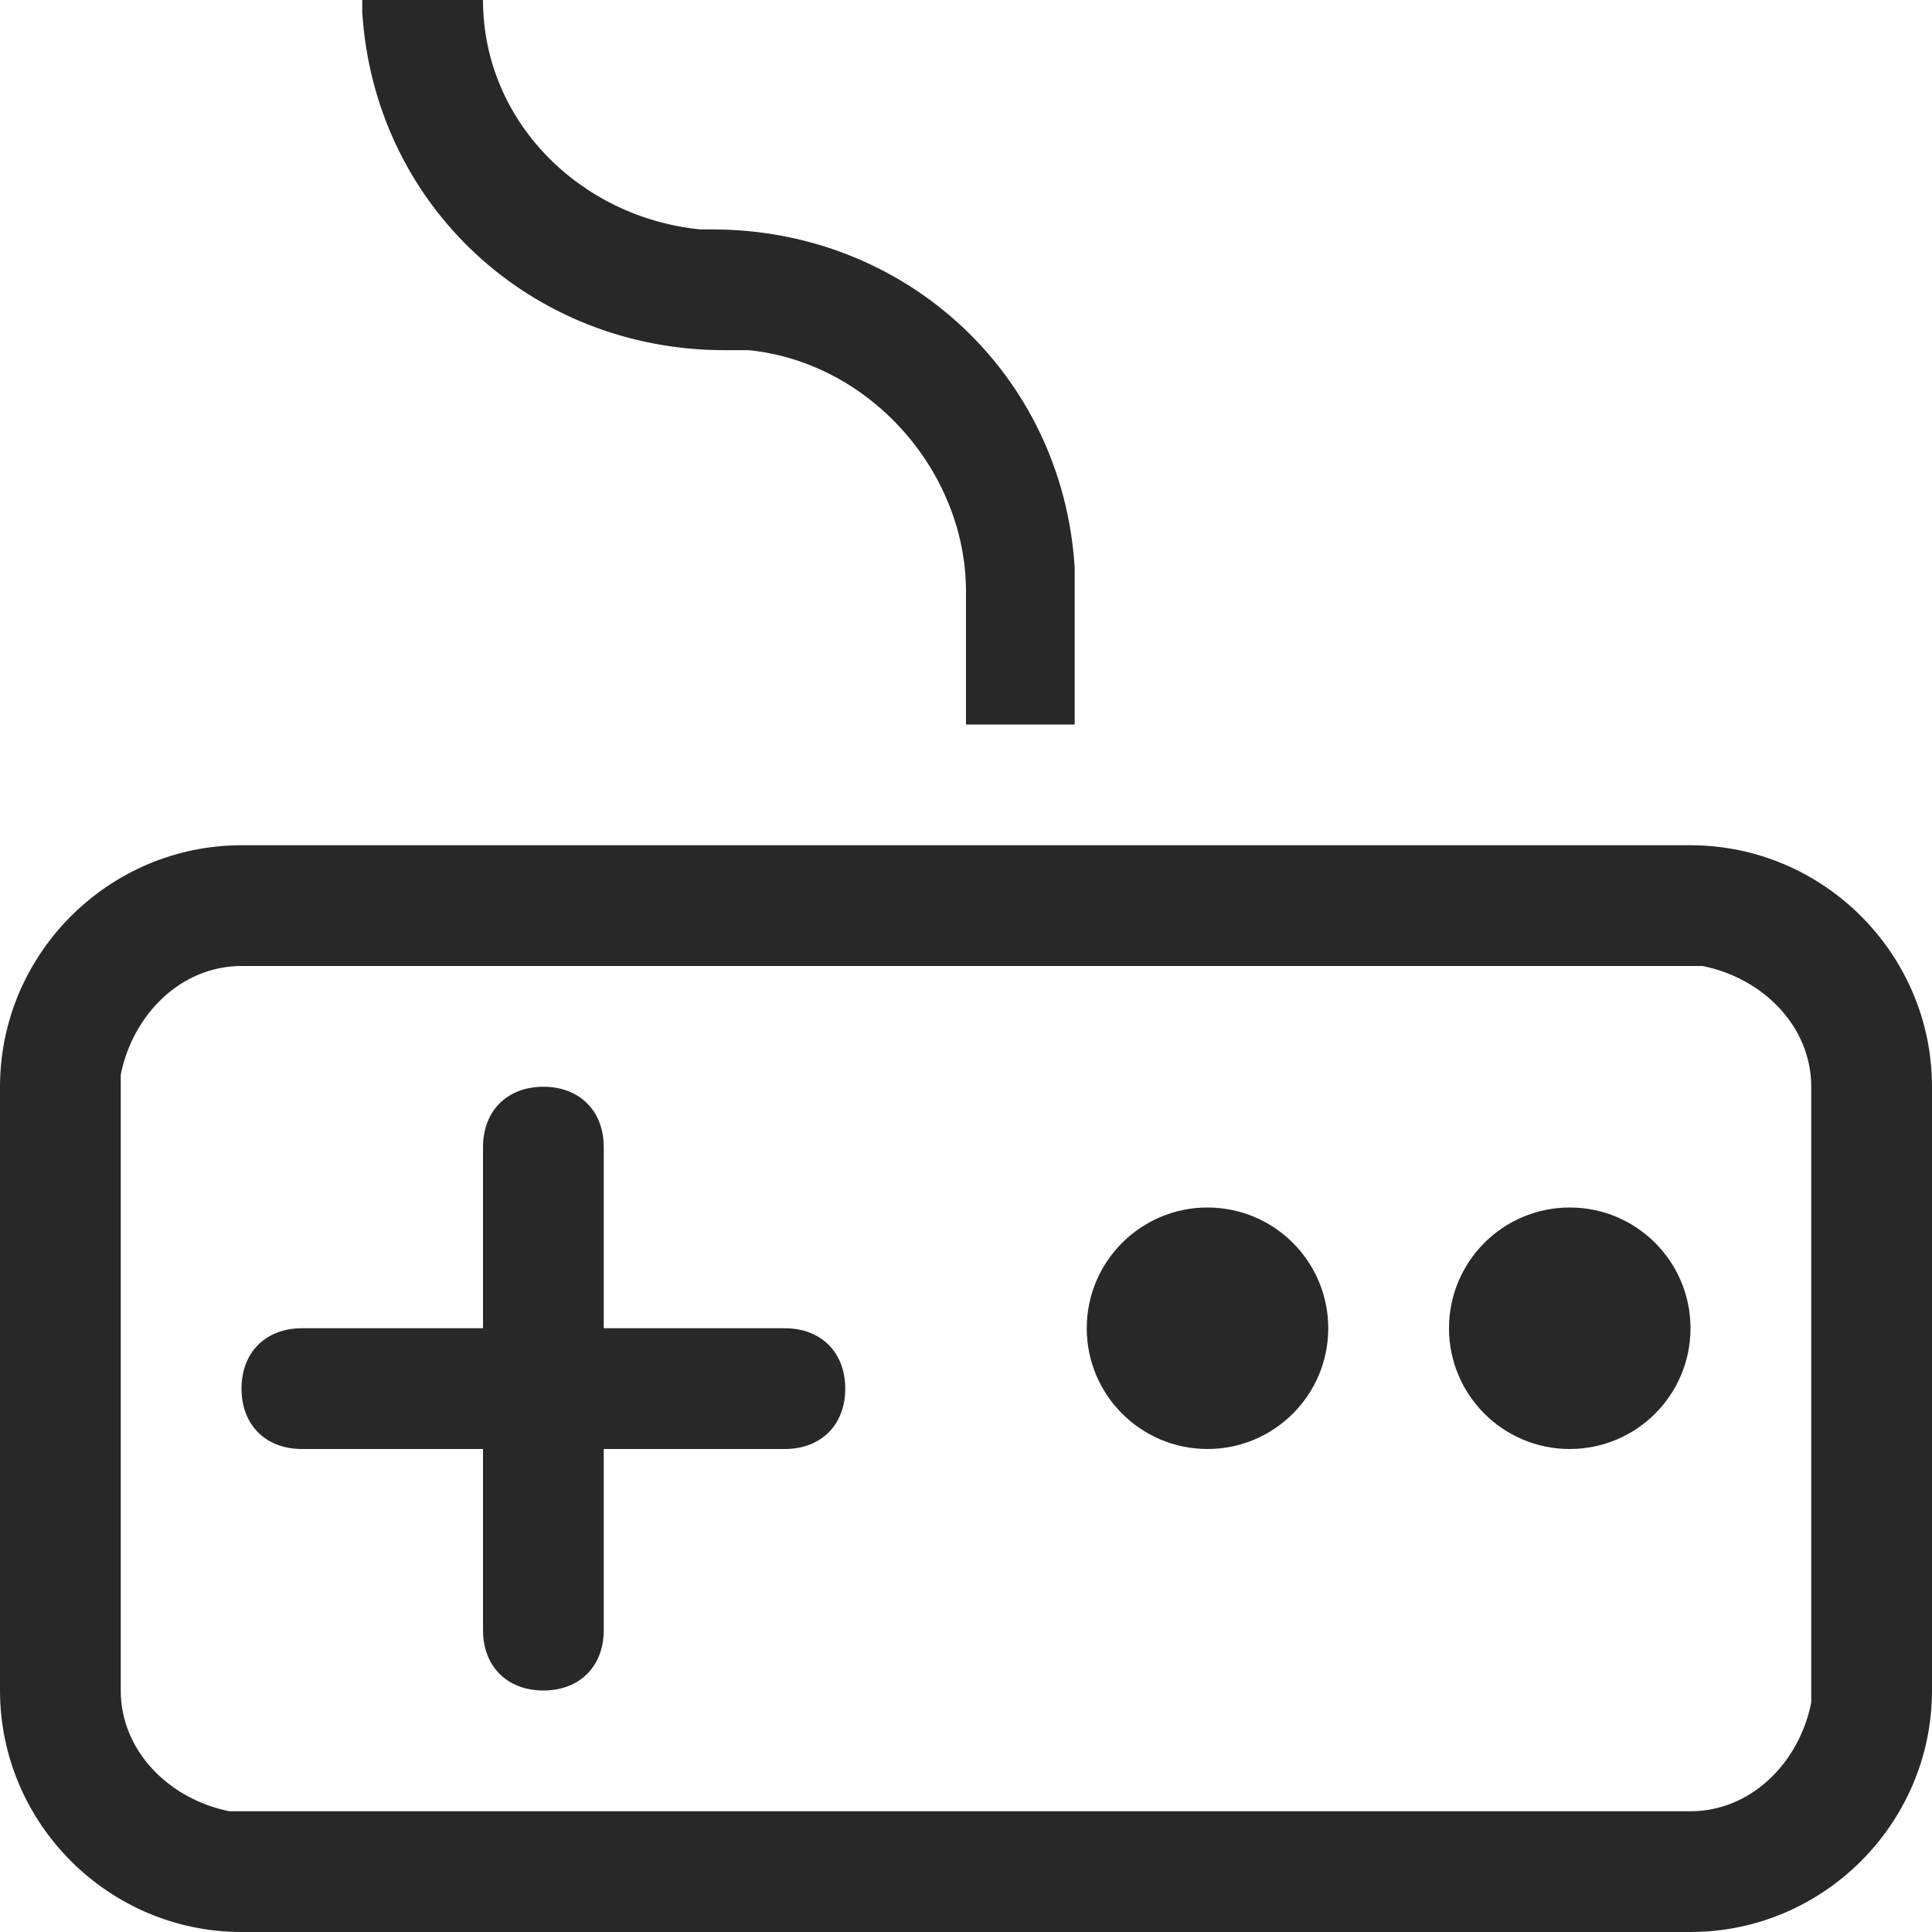
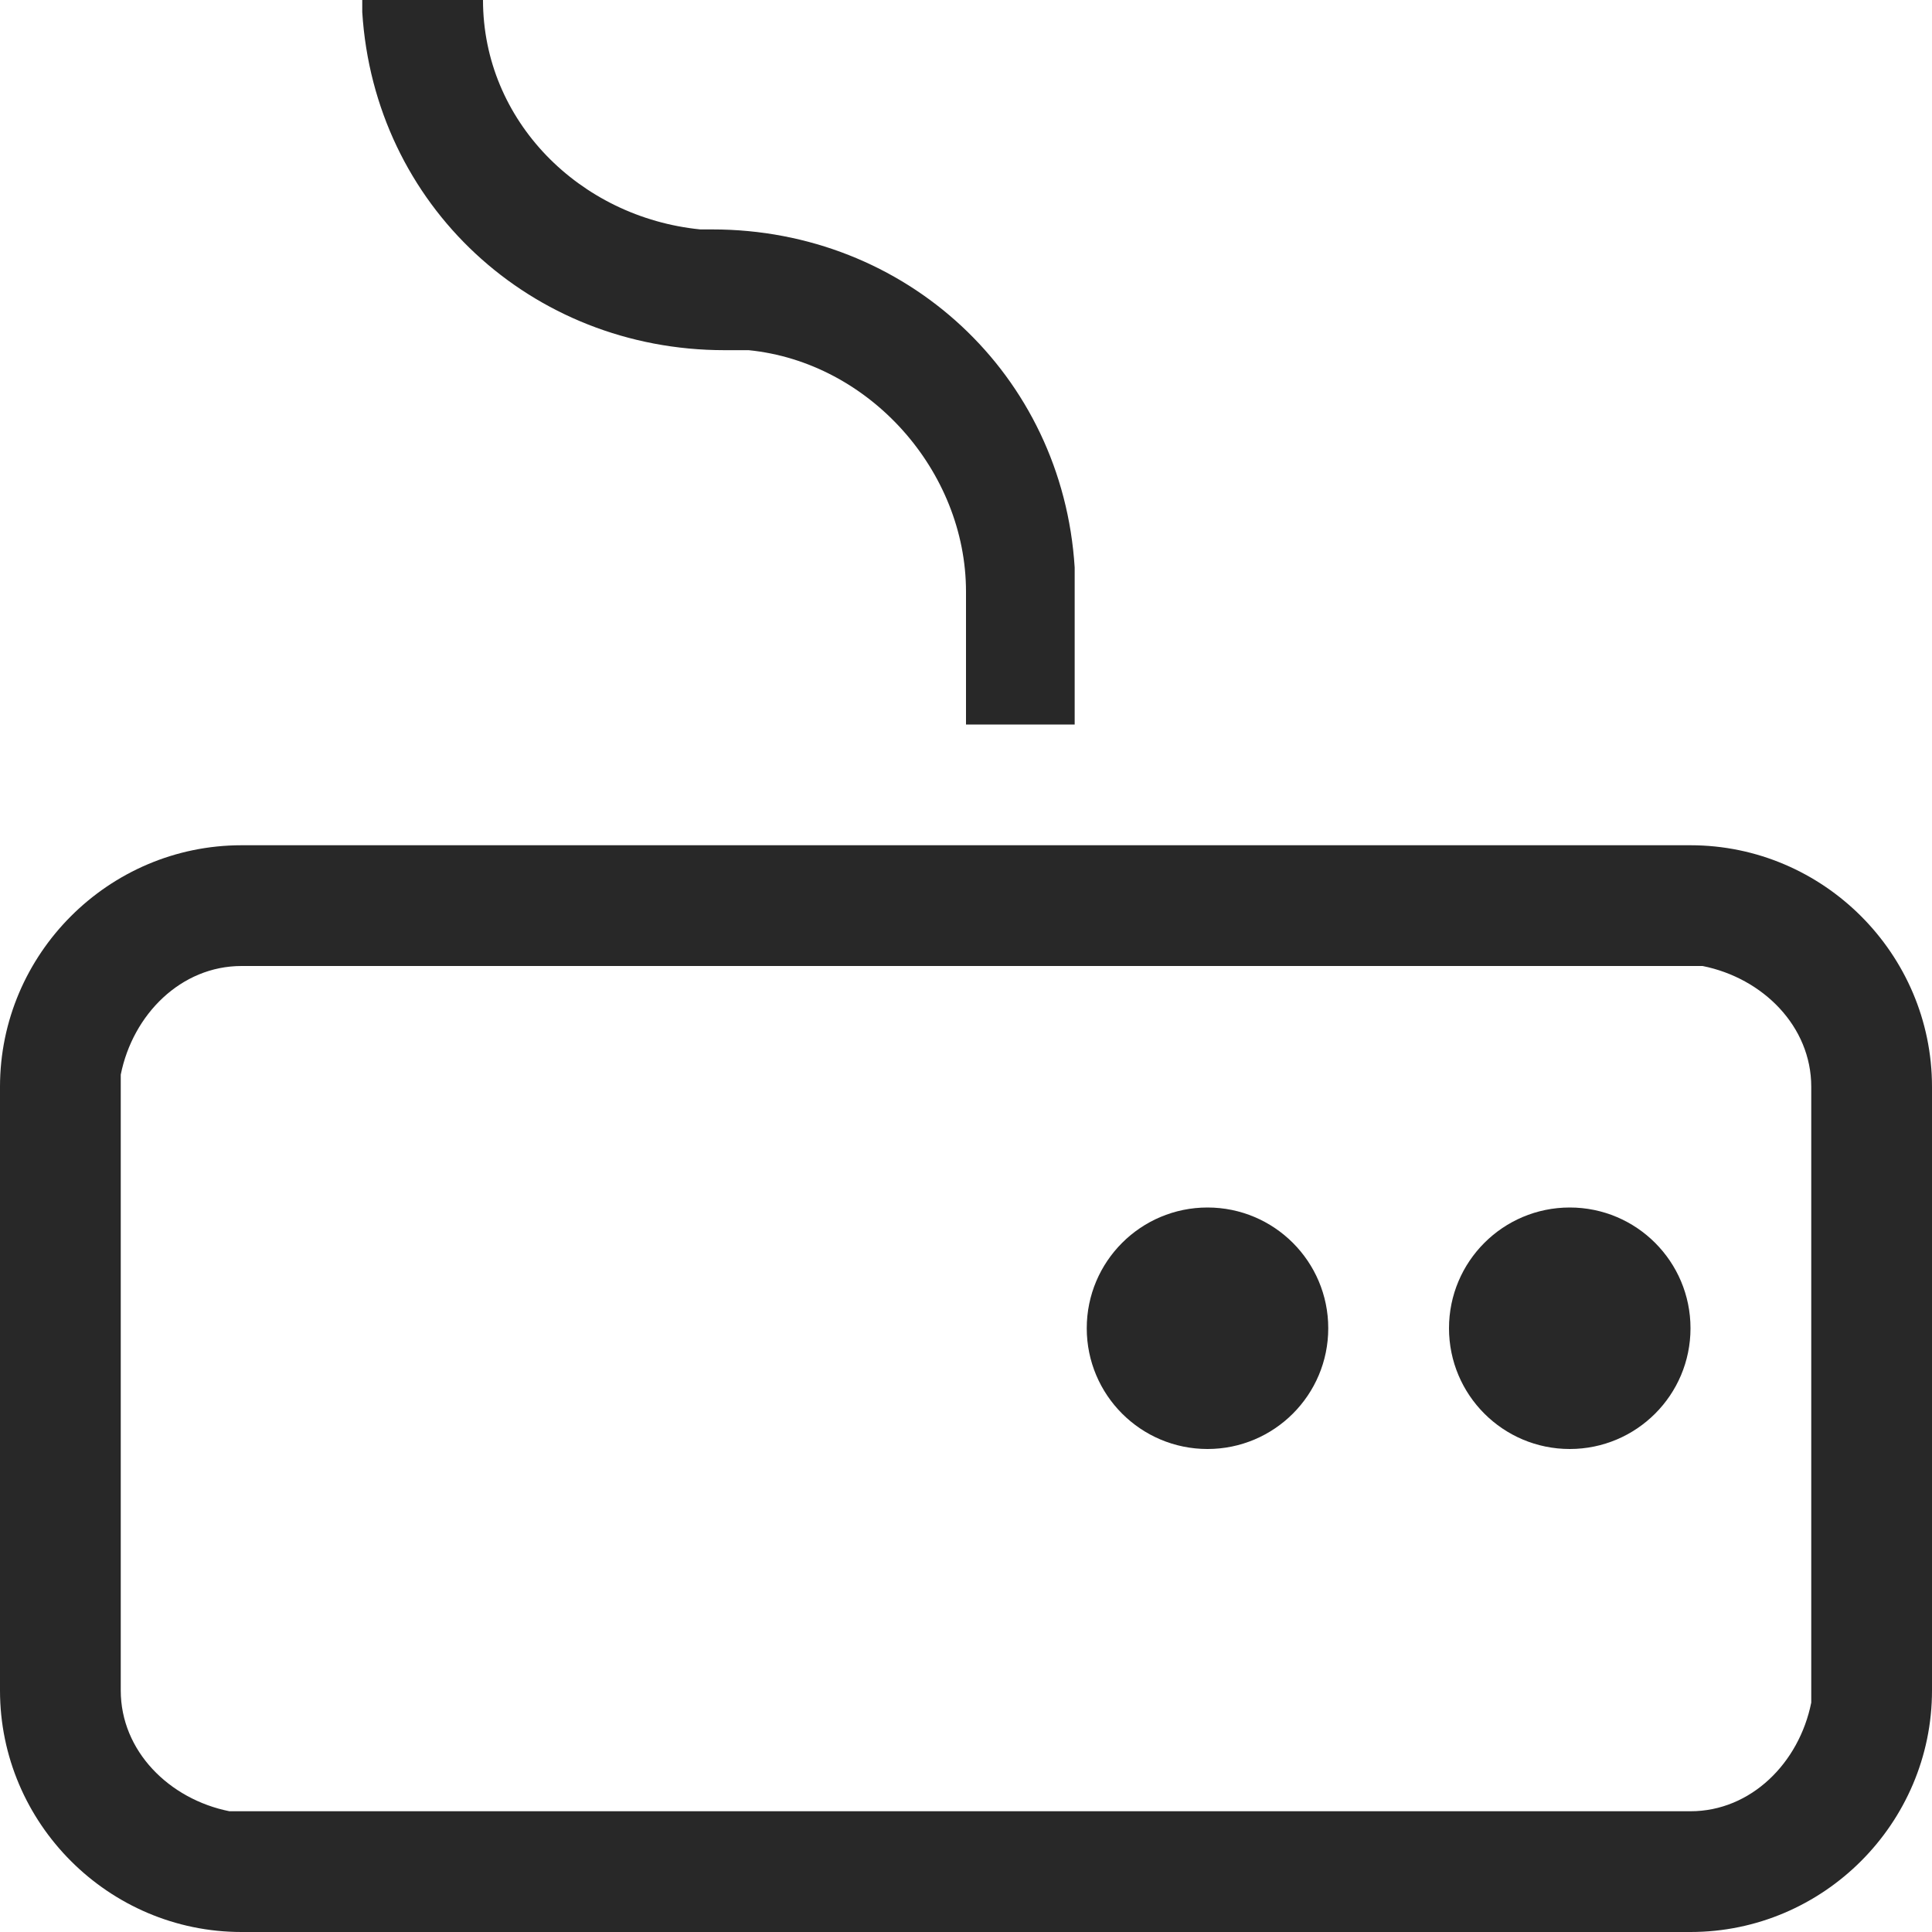
<svg xmlns="http://www.w3.org/2000/svg" viewBox="0 0 16 16">
  <g fill="#282828">
    <path d="M4 0c0 1 .8 1.8 1.8 1.9h.1c1.6 0 2.9 1.2 3 2.8V6H8V4.9c0-1-.8-1.9-1.8-2H6c-1.6 0-2.9-1.2-3-2.8V0m11 7c1.1 0 2 .9 2 2v5c0 1.1-.9 2-2 2H2c-1.1 0-2-.9-2-2V9c0-1.1.9-2 2-2zm0 1H2c-.5 0-.9.4-1 .9V14c0 .5.4.9.9 1H14c.5 0 .9-.4 1-.9V9c0-.5-.4-.9-.9-1z" />
-     <path d="M4.5 9c.3 0 .5.2.5.5v4c0 .3-.2.5-.5.5s-.5-.2-.5-.5v-4c0-.3.2-.5.5-.5z" />
-     <path d="M7 11.5c0 .3-.2.5-.5.5h-4c-.3 0-.5-.2-.5-.5s.2-.5.5-.5h4c.3 0 .5.2.5.5z" />
    <circle cx="10" cy="11" r="1" />
    <circle cx="13" cy="11" r="1" />
  </g>
</svg>